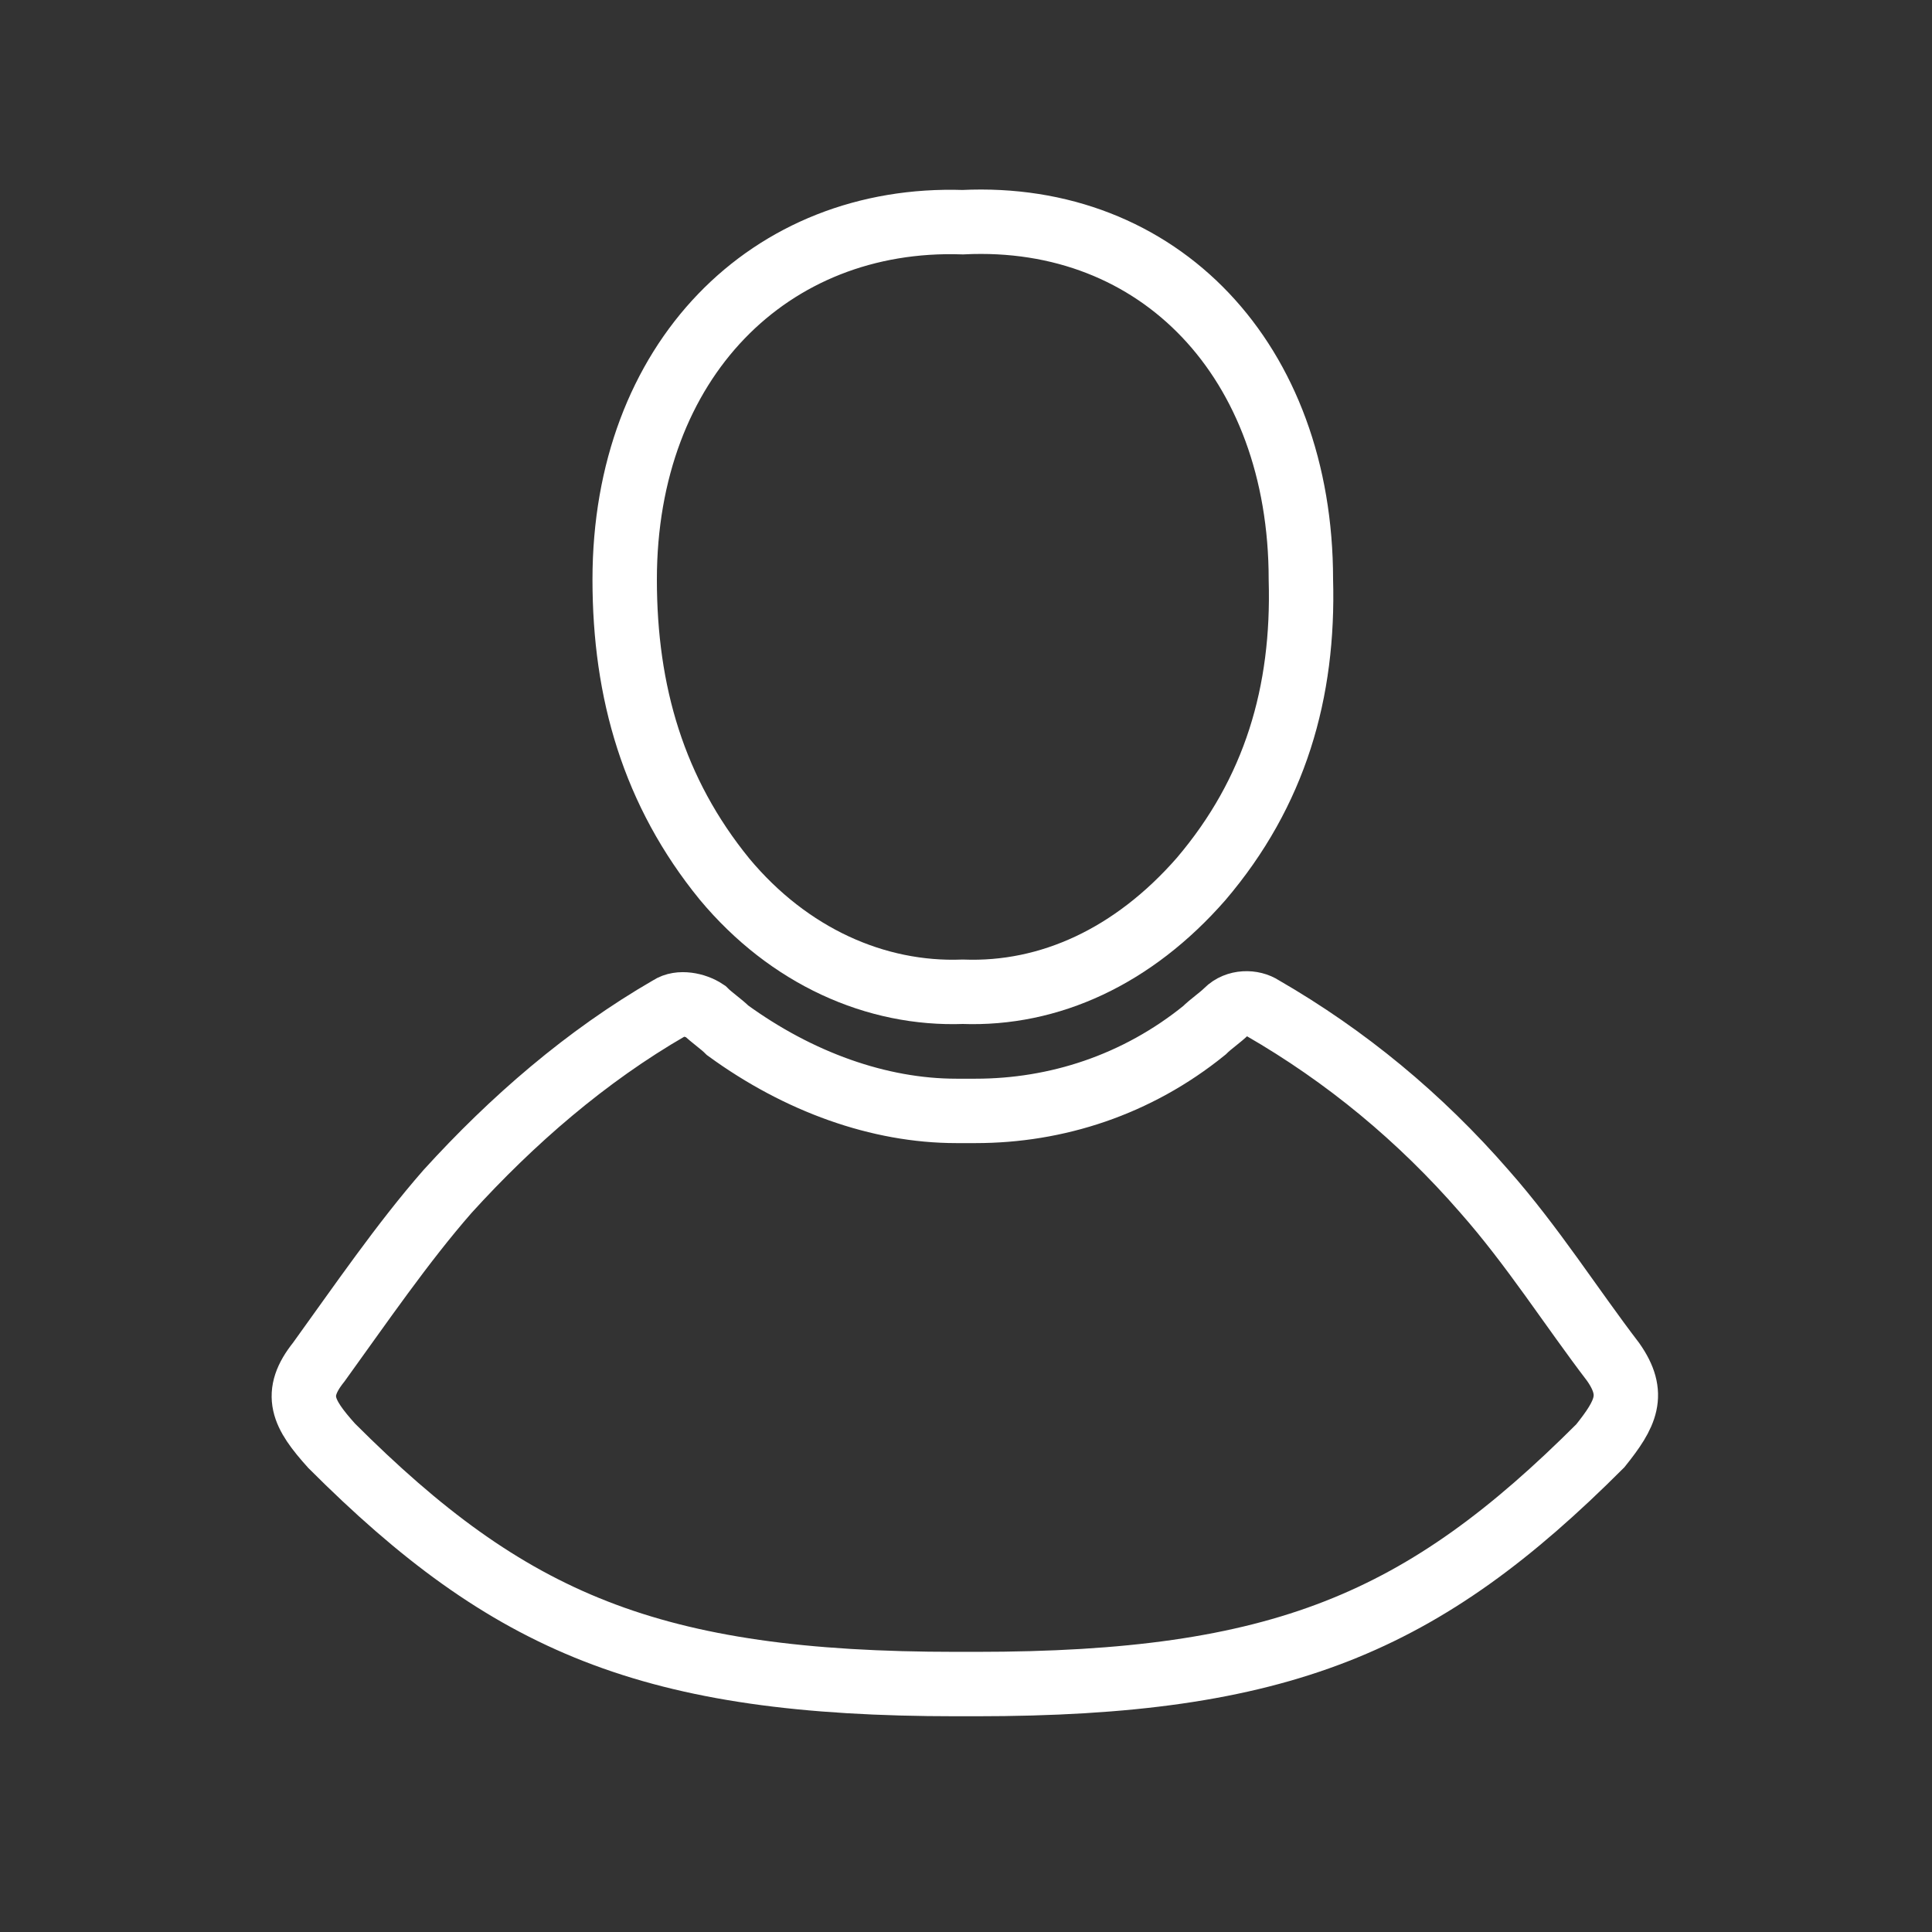
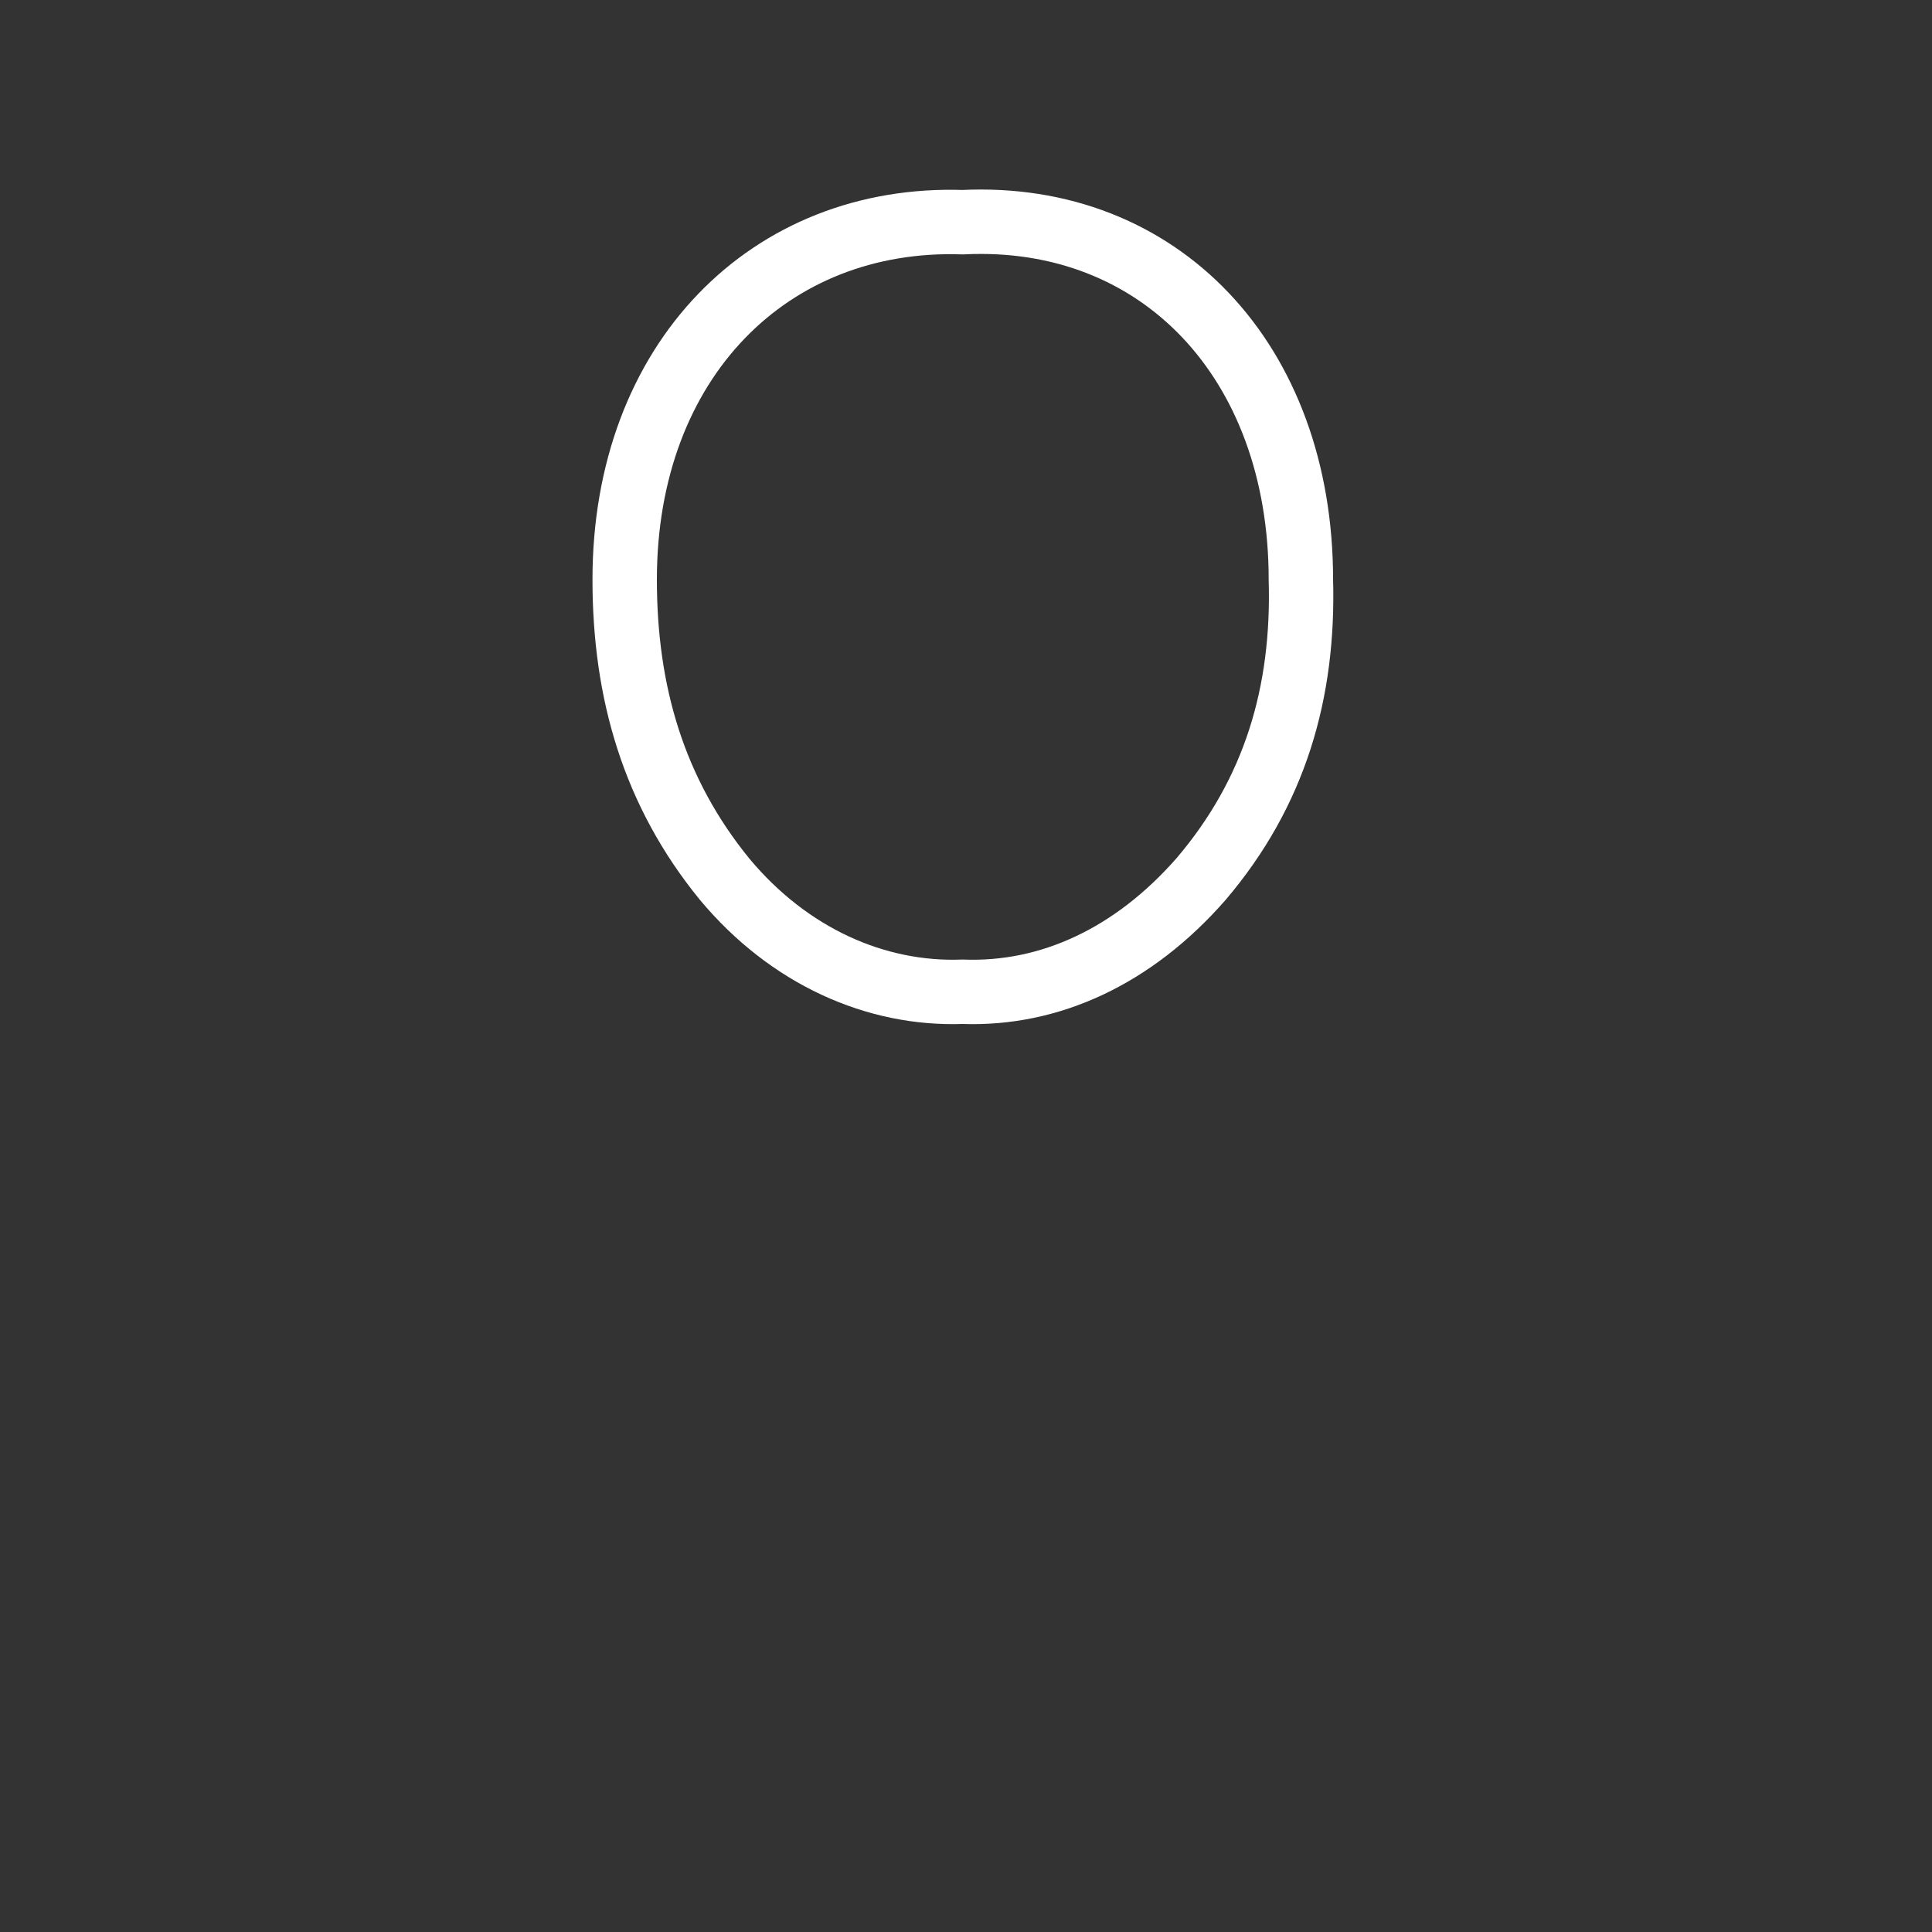
<svg xmlns="http://www.w3.org/2000/svg" version="1.1" id="Capa_1" x="0px" y="0px" viewBox="0 0 60 60" style="enable-background:new 0 0 60 60;" xml:space="preserve">
  <rect x="0" y="0" width="60" height="60" fill="#333333" stroke="none" />
  <style type="text/css">
	.st0{display:none;fill:#FFFFFF;}
	.st1{fill:none;stroke:#FFFFFF;stroke-width:2;stroke-miterlimit:10;}
</style>
  <circle class="st0" cx="30" cy="29.7" r="29.7" />
  <g>
    <path class="st1" d="M29.9,6.9c-6-0.2-10.5,4.3-10.5,11.1c0,3.5,0.9,6.6,3.1,9.3c2,2.4,4.7,3.6,7.4,3.5c2.7,0.1,5.3-1.1,7.4-3.5   c2.3-2.7,3.2-5.8,3.1-9.3C40.4,11.2,36,6.6,29.9,6.9z" />
-     <path class="st1" d="M50.1,42.3c-1.3-1.7-2.5-3.6-4-5.3c-2-2.3-4.3-4.2-6.9-5.7c-0.3-0.2-0.8-0.2-1.1,0.1c-0.2,0.2-0.5,0.4-0.7,0.6   c-2.1,1.7-4.6,2.5-7.1,2.5c-0.1,0-0.2,0-0.3,0s-0.2,0-0.3,0c-2.4,0-4.9-0.9-7.1-2.5c-0.2-0.2-0.5-0.4-0.7-0.6   c-0.3-0.2-0.8-0.3-1.1-0.1c-2.6,1.5-4.9,3.5-6.9,5.7c-1.4,1.6-2.7,3.5-4,5.3c-0.8,1-0.5,1.6,0.4,2.6c5.5,5.5,9.9,7.4,19.4,7.4   c0.1,0,0.2,0,0.3,0s0.2,0,0.3,0c9.5,0,13.9-1.9,19.4-7.4C50.5,43.9,50.8,43.3,50.1,42.3z" />
  </g>
</svg>